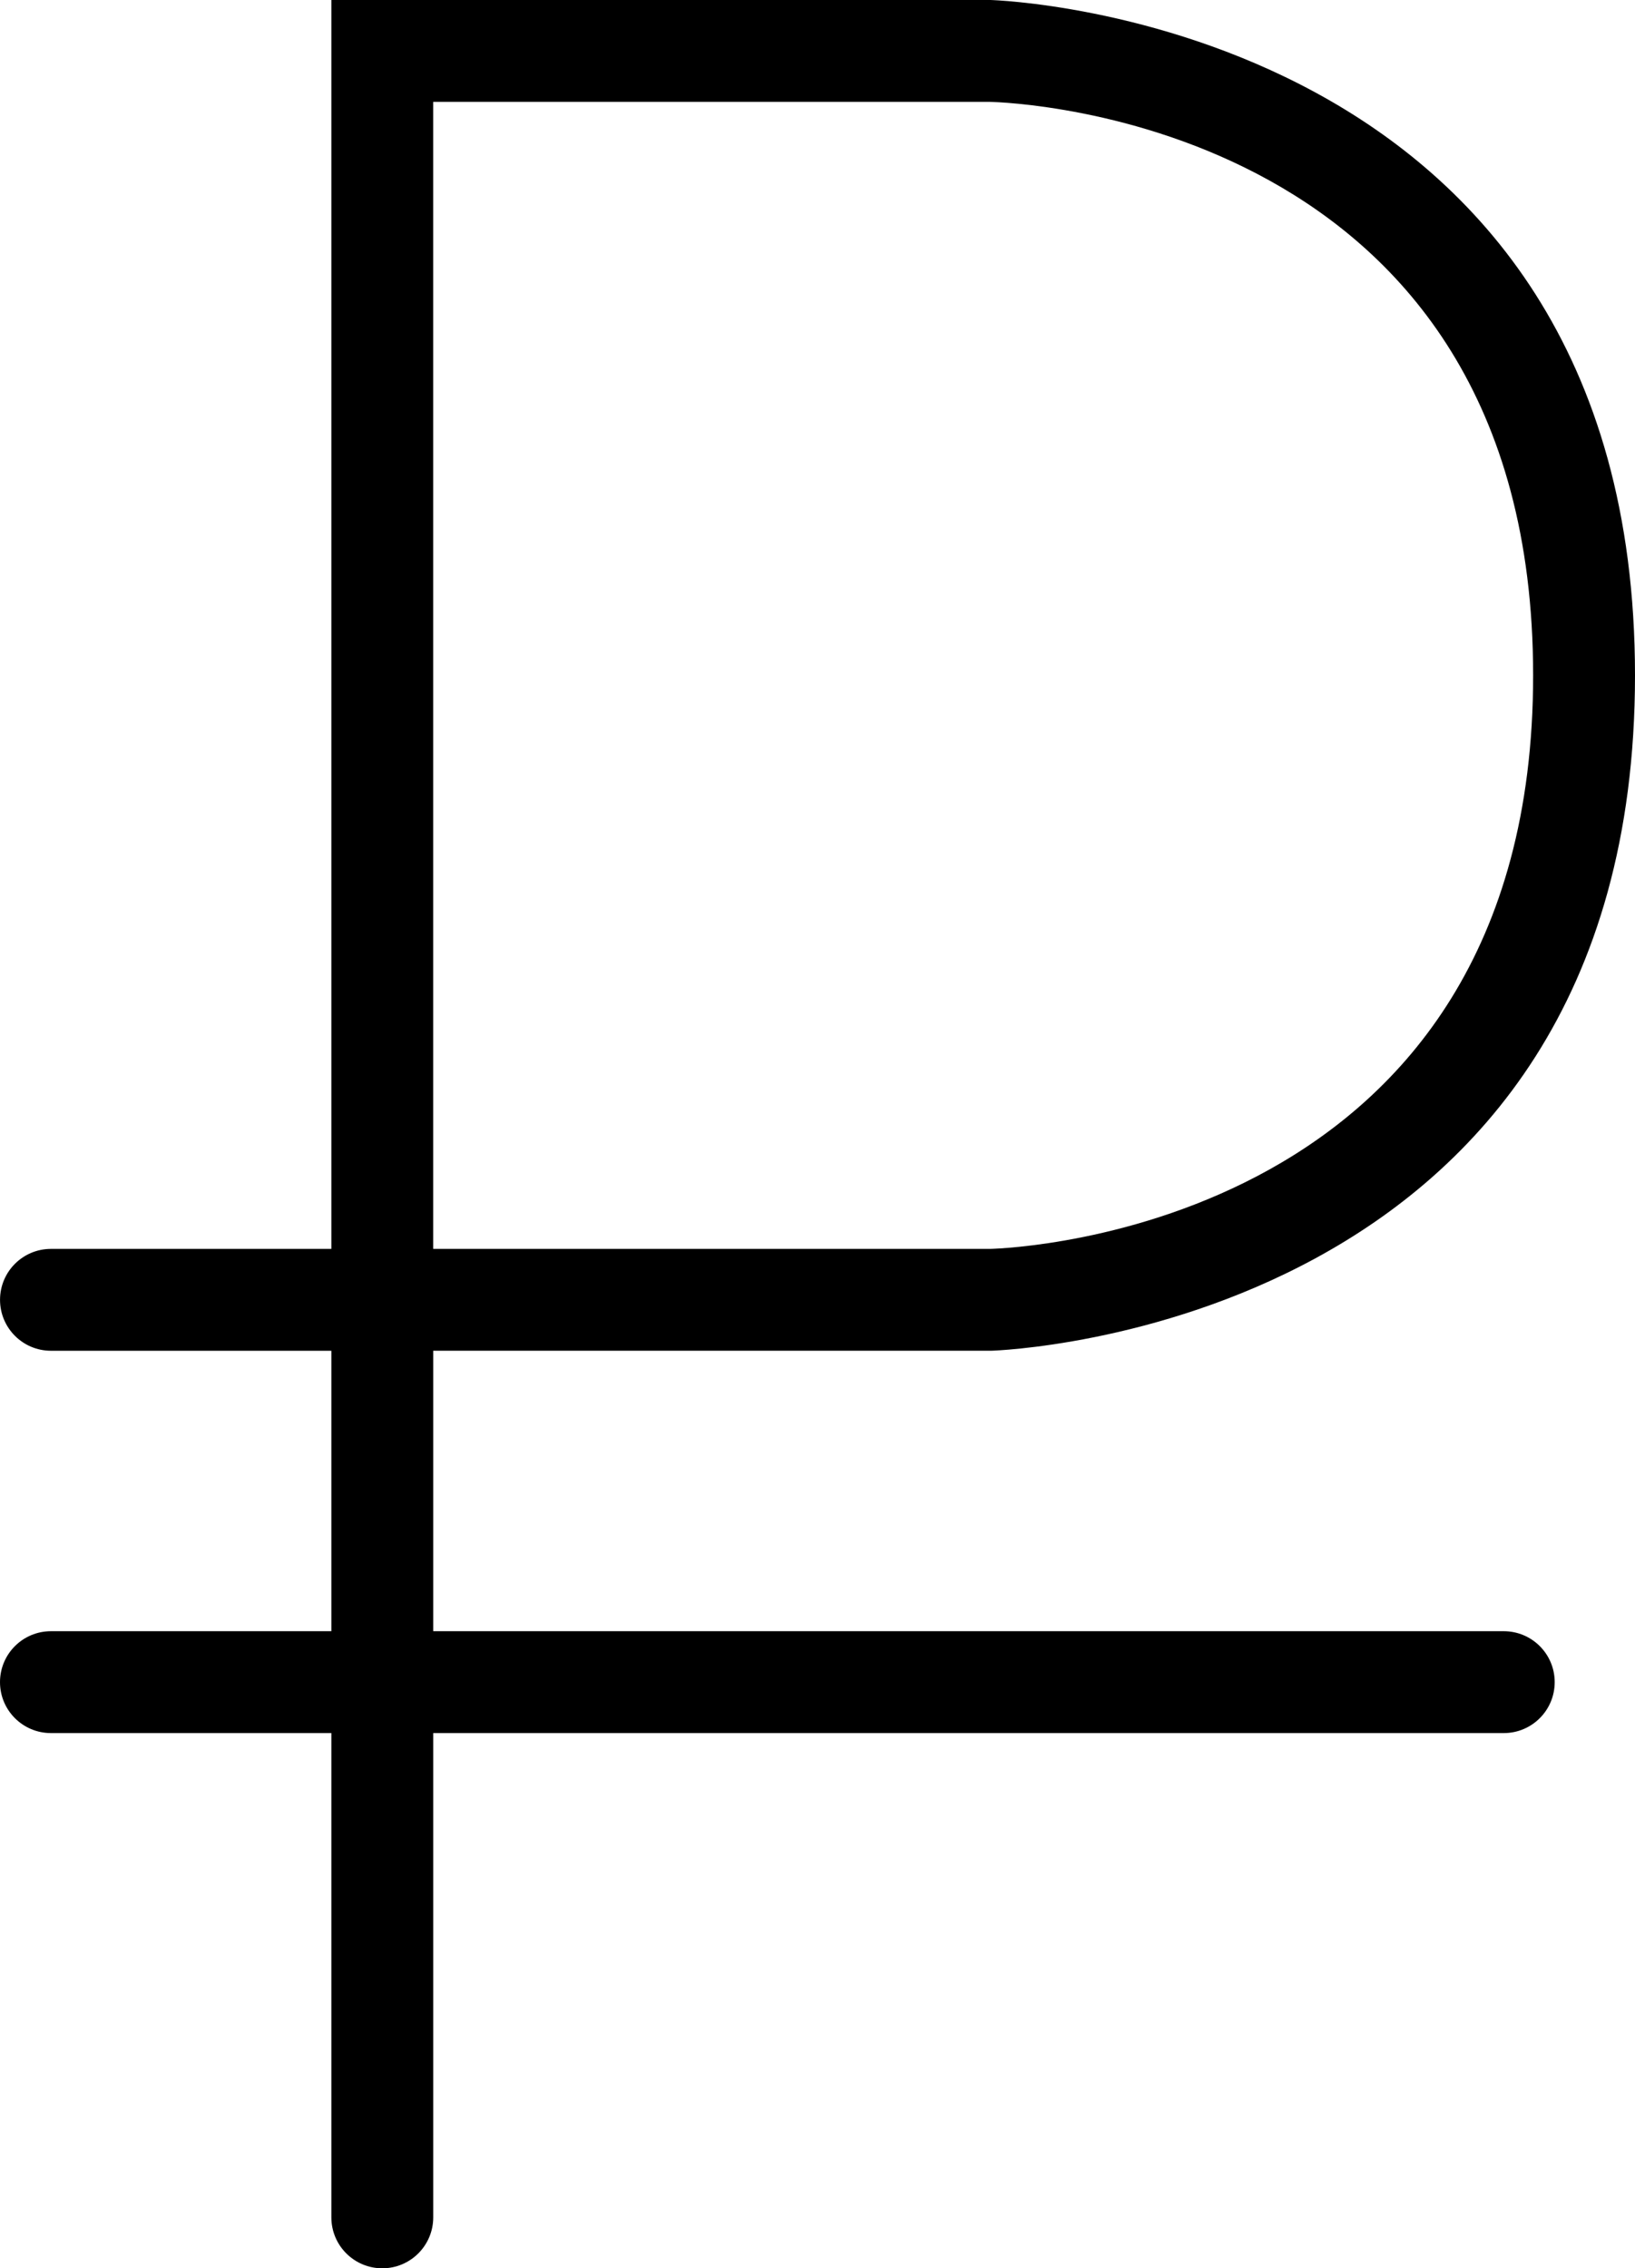
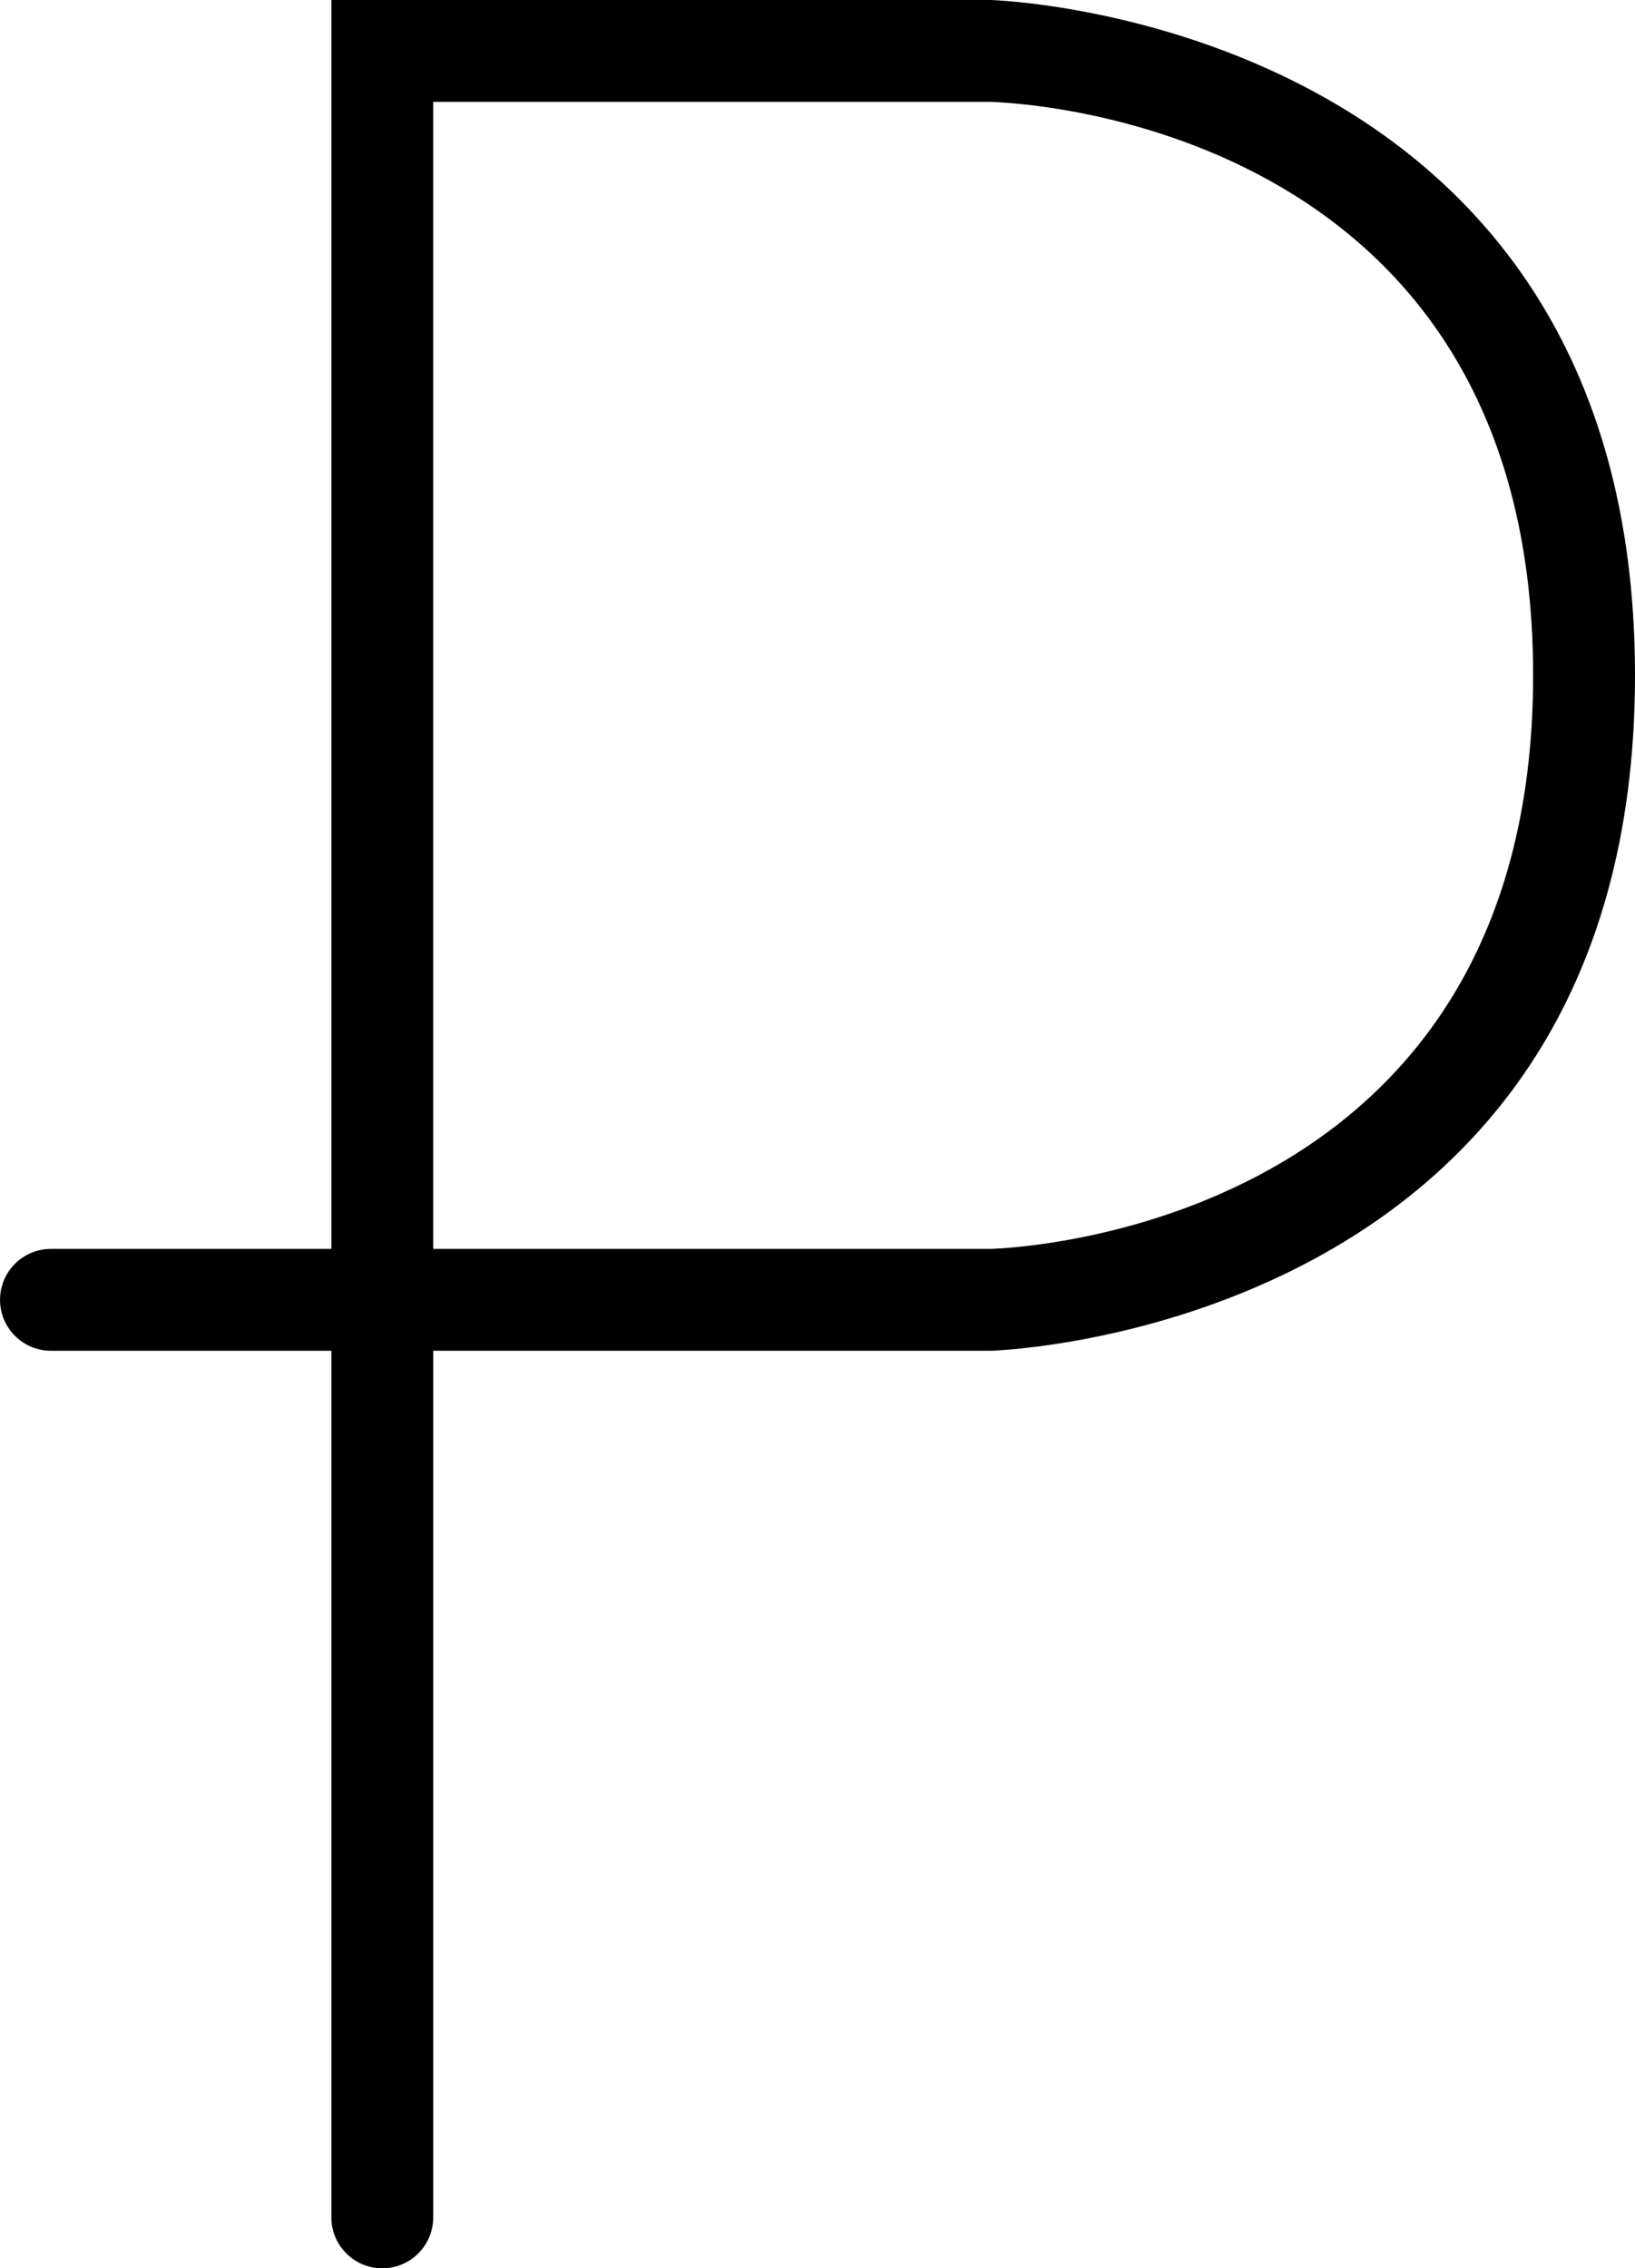
<svg xmlns="http://www.w3.org/2000/svg" enable-background="new 0 0 100 100" viewBox="25.926 16.6 48.148 66.8">
  <path d="m37.184 83.4c-.829 0-1.5-.671-1.5-1.5v-25.521h-8.257c-.829 0-1.5-.671-1.5-1.5s.671-1.5 1.5-1.5h8.257v-36.779h19.402c.222.004 18.988.63 18.988 19.889s-18.767 19.886-18.956 19.889h-16.434v25.522c0 .829-.672 1.5-1.5 1.5zm1.5-30.021h16.402c.619-.016 15.988-.594 15.988-16.89 0-16.357-15.366-16.875-16.021-16.89h-16.37v33.78z" />
-   <path d="m70.209 67.638h-42.783c-.829 0-1.5-.671-1.5-1.5s.671-1.5 1.5-1.5h42.783c.829 0 1.5.671 1.5 1.5s-.671 1.5-1.5 1.5z" />
</svg>